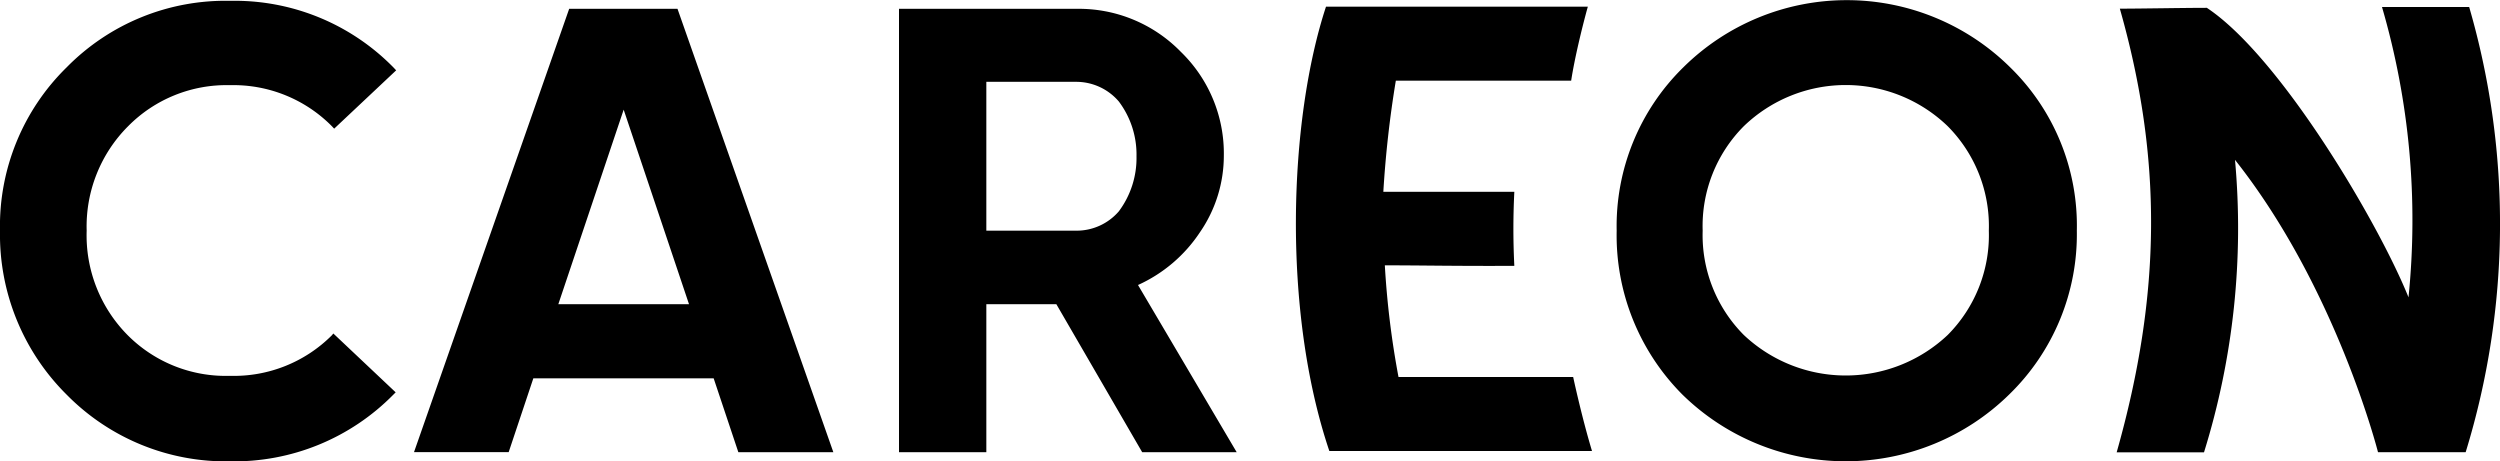
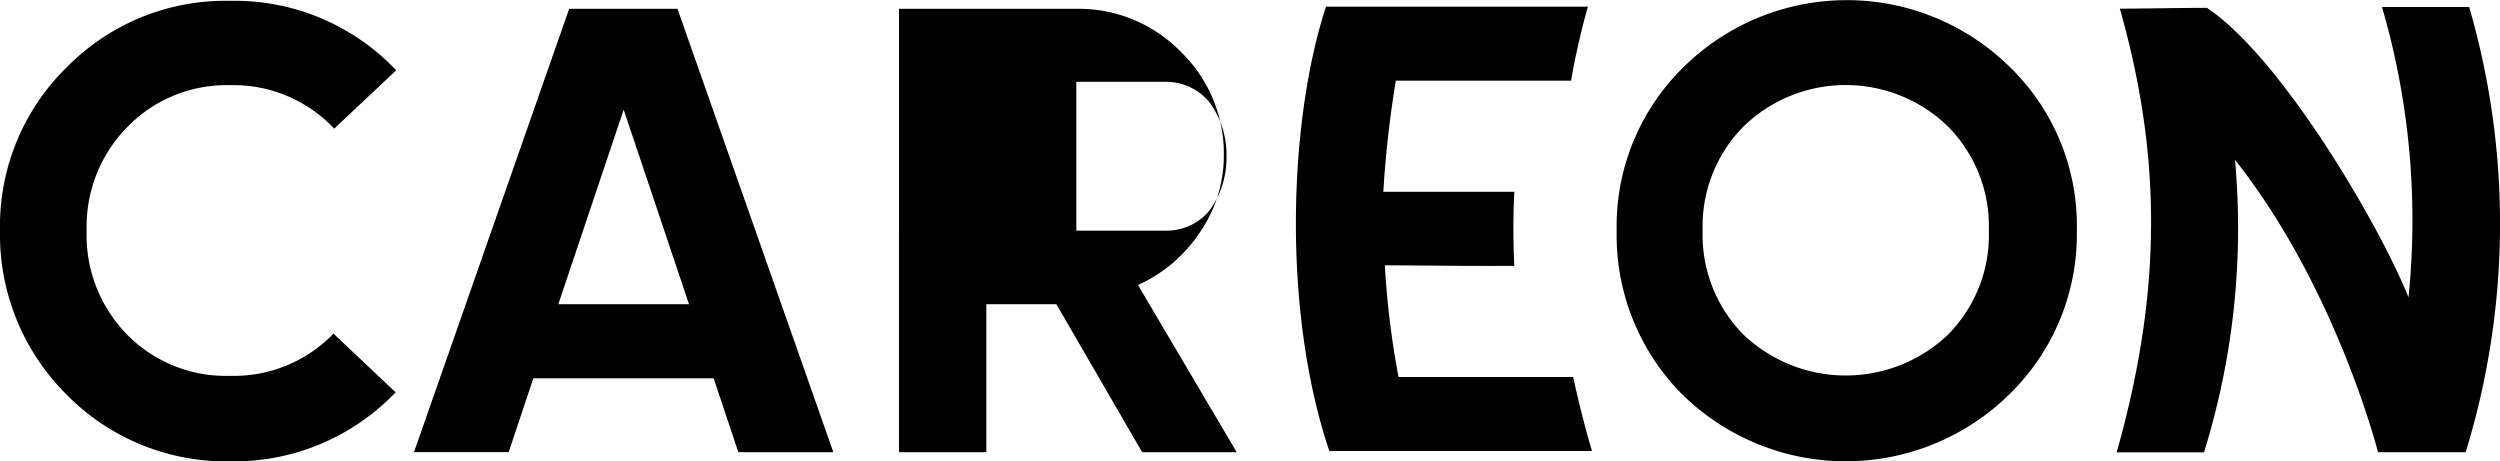
<svg xmlns="http://www.w3.org/2000/svg" width="150" height="27.68" viewBox="0 0 150 27.68">
  <defs />
-   <path d="M50 27.13h-5.7l-1.48-4.43H32l-1.48 4.43h-5.68L34.15.53h6.5zM37.42 6.58L33.5 18.25h7.84zM74.2 27.13h-5.67l-5.15-8.88h-4.2v8.88h-5.24V.53h10.64a8.54 8.54 0 016.27 2.58 8.49 8.49 0 012.58 6.23A8.09 8.09 0 0172 13.93a8.8 8.8 0 01-3.72 3.17zM64.58 4.91h-5.4v8.93h5.4a3.34 3.34 0 002.55-1.16 5.34 5.34 0 001.06-3.3 5.29 5.29 0 00-1.06-3.29 3.36 3.36 0 00-2.55-1.18zM83.09 15.92a52.44 52.44 0 00.82 6.7h10.48s.5 2.35 1.13 4.44H79.76c-2.85-8.45-2.43-19.88-.2-26.66h15.71c-.31 1.11-.79 3.06-1 4.44H83.75a64.26 64.26 0 00-.75 6.67h7.86a43.7 43.7 0 000 4.44c-3.41.02-5.49-.03-7.77-.03zM120.55 23.67a14 14 0 01-19.61 0A13.53 13.53 0 0197 13.84a13.33 13.33 0 014-9.8 13.94 13.94 0 0119.61 0 13.26 13.26 0 014 9.8 13.39 13.39 0 01-4.06 9.83zm-15.92-3.57a8.91 8.91 0 0012.23 0 8.49 8.49 0 002.47-6.26 8.5 8.5 0 00-2.47-6.27 8.81 8.81 0 00-12.23 0 8.49 8.49 0 00-2.47 6.27 8.49 8.49 0 002.47 6.26zM144.51 17.84A45.66 45.66 0 00142.92.42h5.23a46.59 46.59 0 01-.21 26.71h-5.26s-2.5-9.86-8.58-17.54a45.26 45.26 0 01-1.86 17.55H127c2.7-9.54 2.74-17.66.19-26.62 1.19 0 3.91-.05 5.22-.05 4.42 2.93 10.31 12.92 12.1 17.37zM19.91 20.12a8.31 8.31 0 01-6.12 2.43 8.3 8.3 0 01-6.12-2.43 8.5 8.5 0 01-2.47-6.28 8.5 8.5 0 012.48-6.26 8.3 8.3 0 016.12-2.47 8.31 8.31 0 016.12 2.47l.13.14 3.72-3.5-.16-.17a13.34 13.34 0 00-9.8-4A13.35 13.35 0 004 4.04a13.33 13.33 0 00-4 9.8 13.53 13.53 0 004 9.84 13.4 13.4 0 009.8 4 13.4 13.4 0 009.8-4l.14-.14L20 20.01z" />
+   <path d="M50 27.13h-5.7l-1.48-4.43H32l-1.48 4.43h-5.68L34.15.53h6.5zM37.42 6.58L33.5 18.25h7.84zM74.2 27.13h-5.67l-5.15-8.88h-4.2v8.88h-5.24V.53h10.64a8.54 8.54 0 016.27 2.58 8.49 8.49 0 012.58 6.23A8.09 8.09 0 0172 13.93a8.8 8.8 0 01-3.72 3.17zM64.58 4.91v8.93h5.4a3.34 3.34 0 002.55-1.16 5.34 5.34 0 001.06-3.3 5.29 5.29 0 00-1.06-3.29 3.36 3.36 0 00-2.55-1.18zM83.09 15.92a52.44 52.44 0 00.82 6.7h10.48s.5 2.35 1.13 4.44H79.76c-2.85-8.45-2.43-19.88-.2-26.66h15.71c-.31 1.11-.79 3.06-1 4.44H83.75a64.26 64.26 0 00-.75 6.67h7.86a43.7 43.7 0 000 4.44c-3.41.02-5.49-.03-7.77-.03zM120.55 23.67a14 14 0 01-19.61 0A13.53 13.53 0 0197 13.84a13.33 13.33 0 014-9.8 13.94 13.94 0 0119.61 0 13.26 13.26 0 014 9.8 13.39 13.39 0 01-4.06 9.83zm-15.92-3.57a8.91 8.91 0 0012.23 0 8.49 8.49 0 002.47-6.26 8.5 8.5 0 00-2.47-6.27 8.81 8.81 0 00-12.23 0 8.49 8.49 0 00-2.47 6.27 8.49 8.49 0 002.47 6.26zM144.51 17.84A45.66 45.66 0 00142.92.42h5.23a46.59 46.59 0 01-.21 26.71h-5.26s-2.5-9.86-8.58-17.54a45.26 45.26 0 01-1.86 17.55H127c2.7-9.54 2.74-17.66.19-26.62 1.19 0 3.91-.05 5.22-.05 4.42 2.93 10.31 12.92 12.1 17.37zM19.91 20.12a8.31 8.31 0 01-6.12 2.43 8.3 8.3 0 01-6.12-2.43 8.5 8.5 0 01-2.47-6.28 8.5 8.5 0 012.48-6.26 8.3 8.3 0 016.12-2.47 8.31 8.31 0 016.12 2.47l.13.14 3.72-3.5-.16-.17a13.34 13.34 0 00-9.8-4A13.35 13.35 0 004 4.04a13.33 13.33 0 00-4 9.8 13.53 13.53 0 004 9.84 13.4 13.4 0 009.8 4 13.4 13.4 0 009.8-4l.14-.14L20 20.01z" />
</svg>